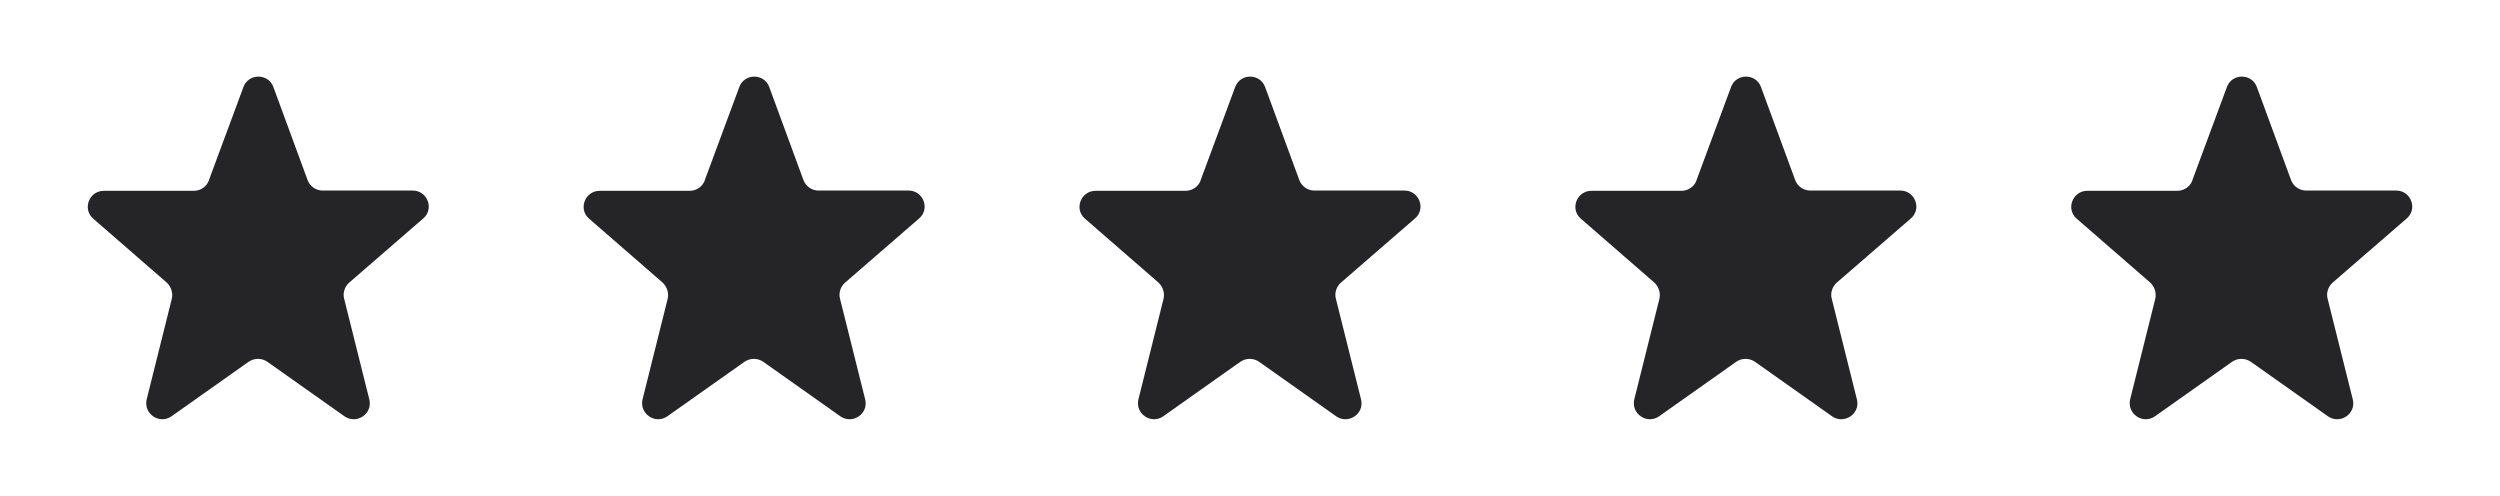
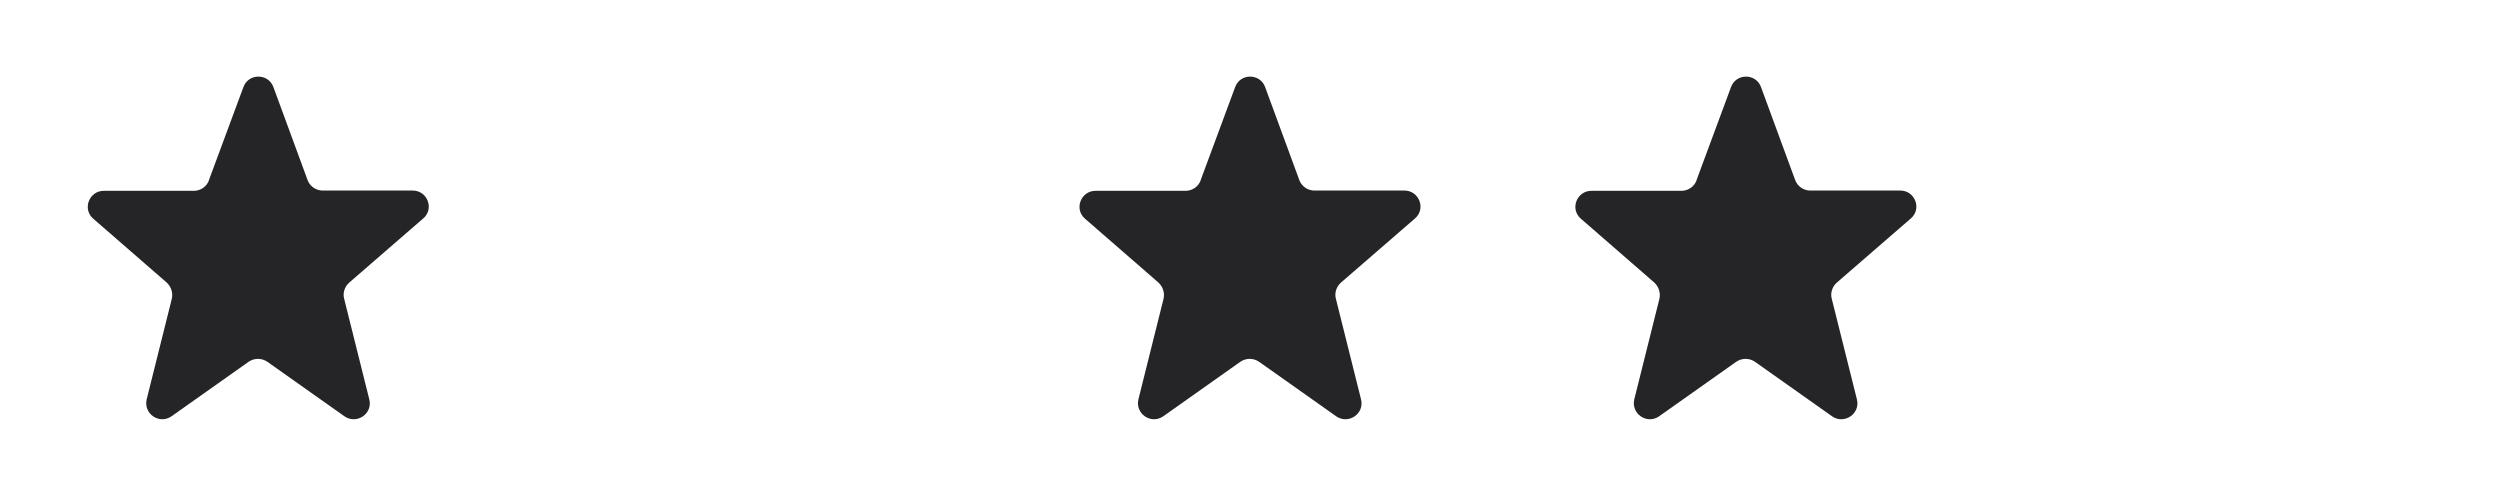
<svg xmlns="http://www.w3.org/2000/svg" fill="none" viewBox="0 0 121 24" height="24" width="121">
  <g clip-path="url(#clip0_1624_10913)">
    <path fill="#252427" d="M10.117 8.704L11.783 4.21C12.029 3.541 12.985 3.541 13.231 4.21L14.883 8.704C14.993 9.018 15.293 9.223 15.621 9.223H19.978C20.688 9.223 21.029 10.111 20.483 10.575L16.905 13.675C16.686 13.866 16.577 14.18 16.659 14.467L17.874 19.329C18.052 20.026 17.26 20.558 16.672 20.149L12.944 17.513C12.671 17.322 12.302 17.322 12.029 17.513L8.3 20.149C7.713 20.558 6.935 20.026 7.099 19.329L8.314 14.467C8.382 14.18 8.287 13.88 8.068 13.675L4.517 10.588C3.971 10.124 4.312 9.236 5.023 9.236H9.379C9.707 9.236 10.008 9.032 10.117 8.717V8.704Z" />
  </g>
  <g clip-path="url(#clip1_1624_10913)">
-     <path fill="#252427" d="M34.117 8.704L35.783 4.21C36.029 3.541 36.985 3.541 37.231 4.21L38.883 8.704C38.993 9.018 39.293 9.223 39.621 9.223H43.978C44.688 9.223 45.029 10.111 44.483 10.575L40.905 13.675C40.686 13.866 40.577 14.18 40.659 14.467L41.874 19.329C42.052 20.026 41.26 20.558 40.672 20.149L36.944 17.513C36.671 17.322 36.302 17.322 36.029 17.513L32.3 20.149C31.713 20.558 30.935 20.026 31.099 19.329L32.314 14.467C32.382 14.18 32.287 13.88 32.068 13.675L28.517 10.588C27.971 10.124 28.312 9.236 29.023 9.236H33.379C33.707 9.236 34.008 9.032 34.117 8.717V8.704Z" />
-   </g>
+     </g>
  <g clip-path="url(#clip2_1624_10913)">
    <path fill="#252427" d="M58.117 8.704L59.783 4.21C60.029 3.541 60.985 3.541 61.231 4.21L62.883 8.704C62.993 9.018 63.293 9.223 63.621 9.223H67.978C68.688 9.223 69.029 10.111 68.483 10.575L64.905 13.675C64.686 13.866 64.577 14.18 64.659 14.467L65.874 19.329C66.052 20.026 65.26 20.558 64.672 20.149L60.944 17.513C60.671 17.322 60.302 17.322 60.029 17.513L56.3 20.149C55.713 20.558 54.935 20.026 55.099 19.329L56.314 14.467C56.382 14.18 56.287 13.88 56.068 13.675L52.517 10.588C51.971 10.124 52.312 9.236 53.023 9.236H57.379C57.707 9.236 58.008 9.032 58.117 8.717V8.704Z" />
  </g>
  <g clip-path="url(#clip3_1624_10913)">
    <path fill="#252427" d="M82.117 8.704L83.783 4.21C84.029 3.541 84.985 3.541 85.231 4.21L86.883 8.704C86.993 9.018 87.293 9.223 87.621 9.223H91.978C92.688 9.223 93.029 10.111 92.483 10.575L88.905 13.675C88.686 13.866 88.577 14.18 88.659 14.467L89.874 19.329C90.052 20.026 89.26 20.558 88.672 20.149L84.944 17.513C84.671 17.322 84.302 17.322 84.029 17.513L80.3 20.149C79.713 20.558 78.935 20.026 79.099 19.329L80.314 14.467C80.382 14.18 80.287 13.88 80.068 13.675L76.517 10.588C75.971 10.124 76.312 9.236 77.023 9.236H81.379C81.707 9.236 82.008 9.032 82.117 8.717V8.704Z" />
  </g>
  <g clip-path="url(#clip4_1624_10913)">
-     <path fill="#252427" d="M106.117 8.704L107.783 4.21C108.029 3.541 108.985 3.541 109.231 4.21L110.883 8.704C110.993 9.018 111.293 9.223 111.621 9.223H115.978C116.688 9.223 117.029 10.111 116.483 10.575L112.905 13.675C112.686 13.866 112.577 14.18 112.659 14.467L113.874 19.329C114.052 20.026 113.26 20.558 112.672 20.149L108.944 17.513C108.671 17.322 108.302 17.322 108.029 17.513L104.3 20.149C103.713 20.558 102.935 20.026 103.099 19.329L104.314 14.467C104.382 14.18 104.287 13.88 104.068 13.675L100.517 10.588C99.971 10.124 100.312 9.236 101.023 9.236H105.379C105.707 9.236 106.008 9.032 106.117 8.717V8.704Z" />
-   </g>
+     </g>
  <defs>
    <clipPath id="clip0_1624_10913">
      <rect transform="translate(0.5)" fill="white" height="24" width="24" />
    </clipPath>
    <clipPath id="clip1_1624_10913">
-       <rect transform="translate(24.5)" fill="white" height="24" width="24" />
-     </clipPath>
+       </clipPath>
    <clipPath id="clip2_1624_10913">
      <rect transform="translate(48.5)" fill="white" height="24" width="24" />
    </clipPath>
    <clipPath id="clip3_1624_10913">
      <rect transform="translate(72.5)" fill="white" height="24" width="24" />
    </clipPath>
    <clipPath id="clip4_1624_10913">
      <rect transform="translate(96.5)" fill="white" height="24" width="24" />
    </clipPath>
  </defs>
</svg>